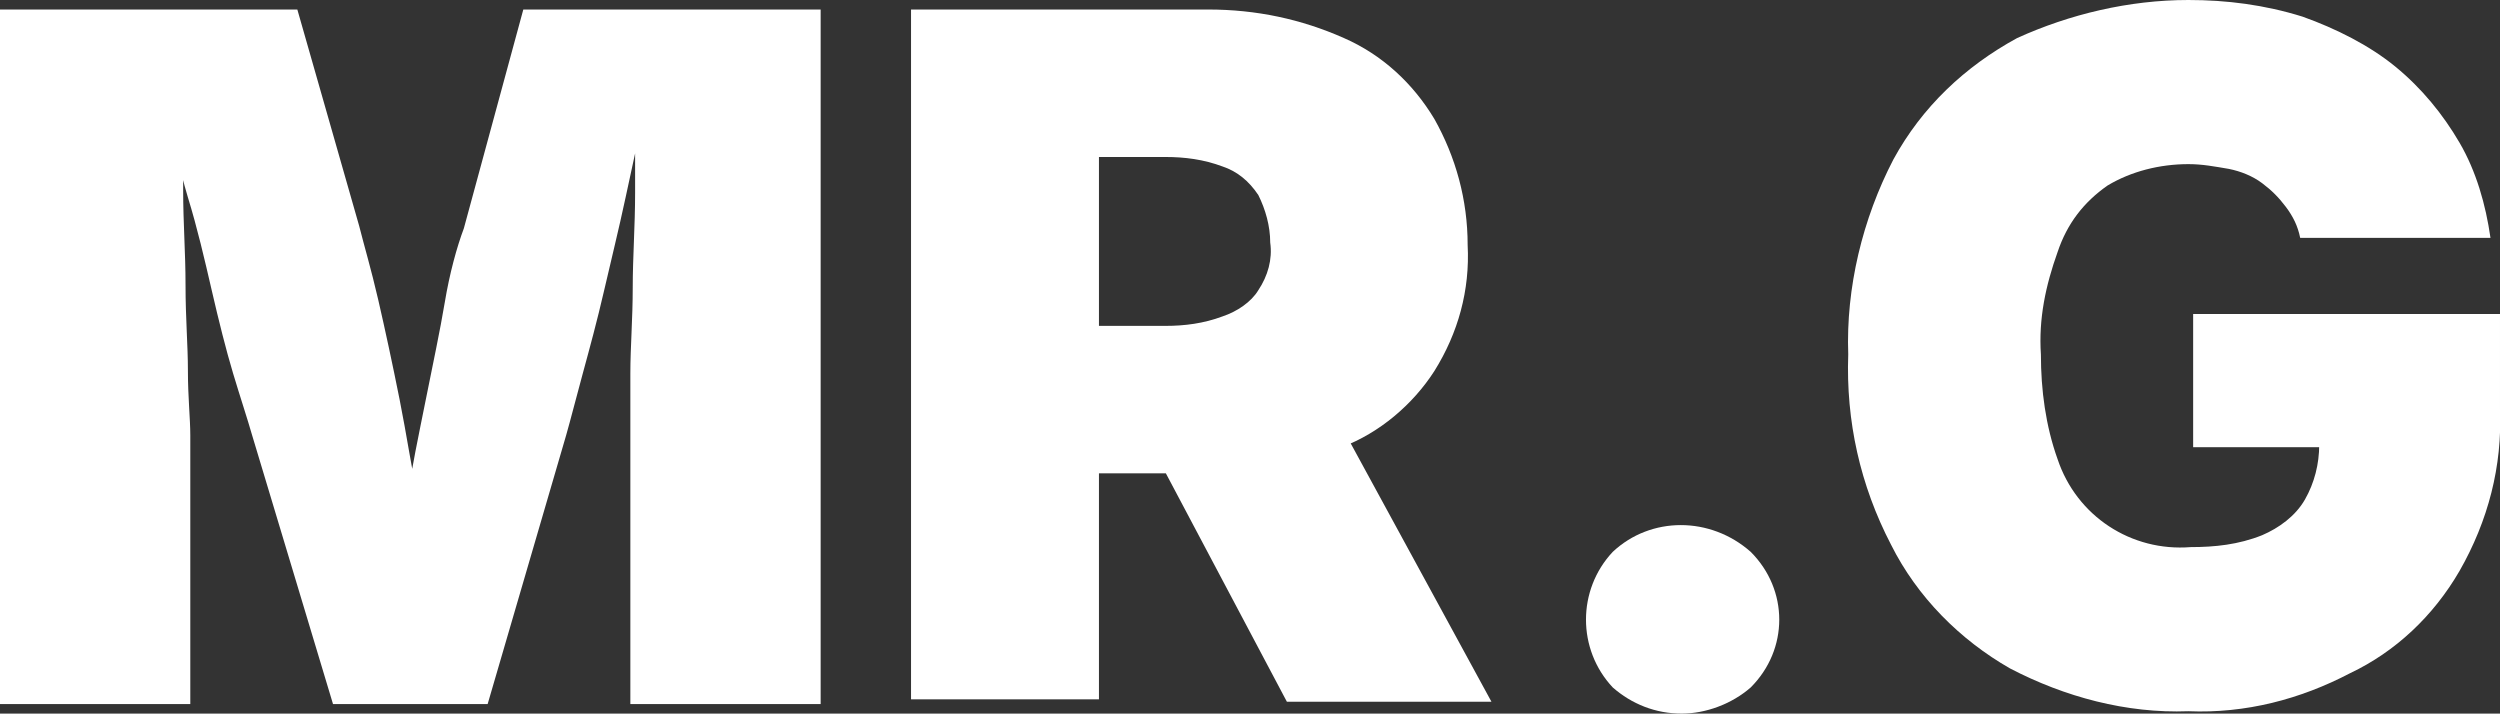
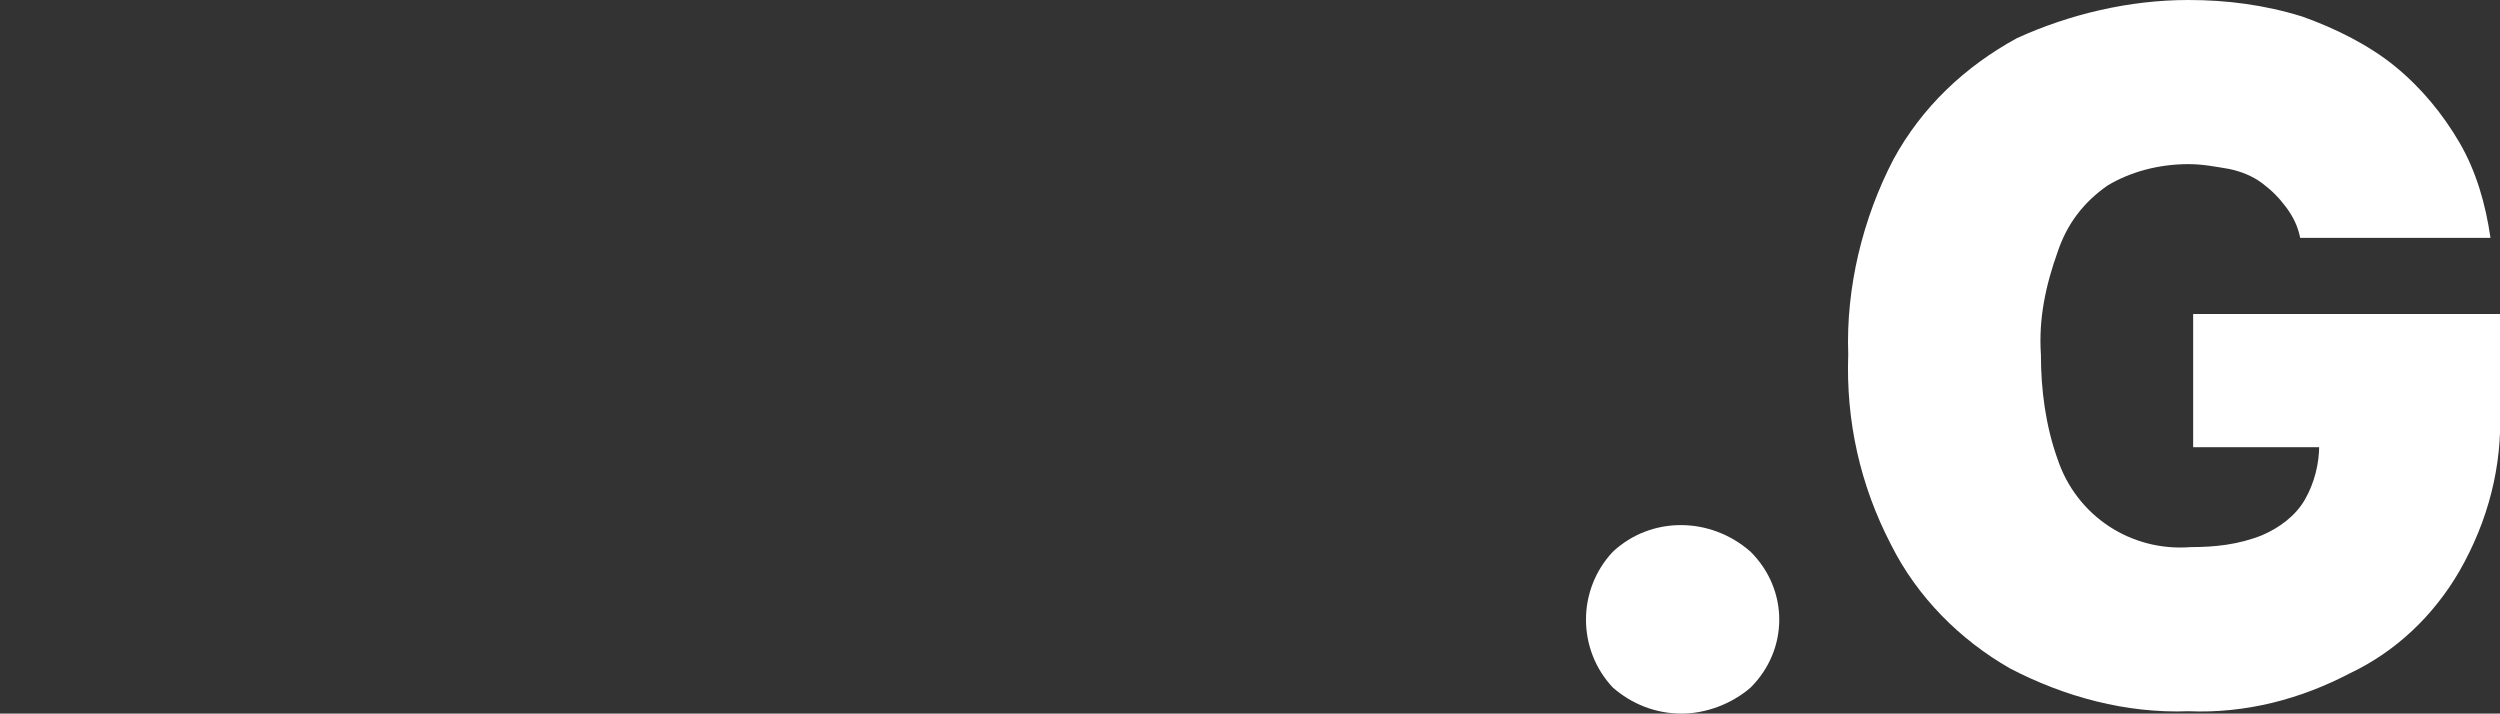
<svg xmlns="http://www.w3.org/2000/svg" version="1.1" id="Layer_1" x="0px" y="0px" viewBox="0 0 105.1 30" style="enable-background:new 0 0 105.1 30;" xml:space="preserve">
  <rect x="0" y="0" width="105.1" height="30" fill="#333333" stroke="none" />
  <style type="text/css">
	.st0{fill:#FFFFFF;}
</style>
  <g id="Layer_2_1_">
    <g id="LANDING_PAGE_copy">
-       <path class="st0" d="M0,29.5V0.4h12.5l2.6,9.1c0.2,0.8,0.5,1.8,0.8,3.1s0.6,2.7,0.9,4.2s0.5,2.9,0.8,4.3s0.4,2.5,0.5,3.5h-1.5    c0.1-0.9,0.3-2.1,0.5-3.5s0.5-2.8,0.8-4.3s0.6-2.9,0.8-4.1s0.5-2.3,0.8-3.1L22,0.4h12.5v29.2h-8V18.3c0-0.7,0-1.5,0-2.6    s0.1-2.3,0.1-3.6s0.1-2.6,0.1-4s0-2.6,0-3.7h0.4c-0.2,1.2-0.5,2.5-0.8,3.9s-0.6,2.6-0.9,3.9s-0.6,2.4-0.9,3.5s-0.5,1.9-0.7,2.6    l-3.3,11.3H14l-3.4-11.3c-0.2-0.7-0.5-1.6-0.8-2.6s-0.6-2.2-0.9-3.5s-0.6-2.6-1-3.9S7.3,5.6,7.1,4.3h0.6c0,1.1,0,2.3,0,3.7    s0.1,2.6,0.1,4s0.1,2.5,0.1,3.6S8,17.6,8,18.3v11.3H0z" />
-       <path class="st0" d="M38.3,29.5V0.4h12.5c2,0,3.9,0.4,5.7,1.2c1.6,0.7,2.9,1.9,3.8,3.4c0.9,1.6,1.4,3.4,1.4,5.3    c0.1,1.9-0.4,3.7-1.4,5.3c-0.9,1.4-2.3,2.6-3.9,3.2c-1.8,0.8-3.8,1.1-5.8,1.1h-7.5v-6.2H49c0.8,0,1.6-0.1,2.4-0.4    c0.6-0.2,1.2-0.6,1.5-1.1c0.4-0.6,0.6-1.3,0.5-2c0-0.7-0.2-1.4-0.5-2c-0.4-0.6-0.9-1-1.5-1.2c-0.8-0.3-1.6-0.4-2.4-0.4h-2.8v22.8    H38.3z M54.1,29.5l-7.1-13.4h8.4l7.3,13.4H54.1z" />
      <path class="st0" d="M70.7,30c-1.1,0-2.1-0.4-2.9-1.1c-1.5-1.6-1.5-4.1,0-5.7c1.6-1.5,4.1-1.5,5.8,0c1.6,1.6,1.6,4.1,0,5.7    c0,0,0,0,0,0C72.8,29.6,71.7,30,70.7,30z" />
      <path class="st0" d="M92,29.9c-2.6,0.1-5.2-0.6-7.5-1.8c-2.1-1.2-3.9-3-5-5.2c-1.3-2.5-1.9-5.2-1.8-8c-0.1-2.8,0.6-5.7,1.9-8.2    c1.2-2.2,3-3.9,5.2-5.1C87,0.6,89.5,0,92,0c1.6,0,3.2,0.2,4.8,0.7c1.4,0.5,2.8,1.2,3.9,2.1c1.1,0.9,2,2,2.7,3.2    c0.7,1.2,1.1,2.6,1.3,4h-8c-0.1-0.5-0.3-0.9-0.6-1.3c-0.3-0.4-0.6-0.7-1-1c-0.4-0.3-0.9-0.5-1.4-0.6c-0.6-0.1-1.1-0.2-1.7-0.2    c-1.2,0-2.4,0.3-3.4,0.9c-1,0.7-1.7,1.6-2.1,2.8c-0.5,1.4-0.8,2.8-0.7,4.3c0,1.5,0.2,3,0.7,4.4c0.8,2.4,3.1,3.9,5.6,3.7    c1,0,2-0.1,3-0.5c0.7-0.3,1.4-0.8,1.8-1.5c0.4-0.7,0.6-1.5,0.6-2.3l1.4,0.1h-6.7v-5.6h12.9v4c0.1,2.4-0.5,4.7-1.7,6.8    c-1.1,1.9-2.7,3.4-4.6,4.3C96.7,29.4,94.4,30,92,29.9z" />
    </g>
  </g>
</svg>